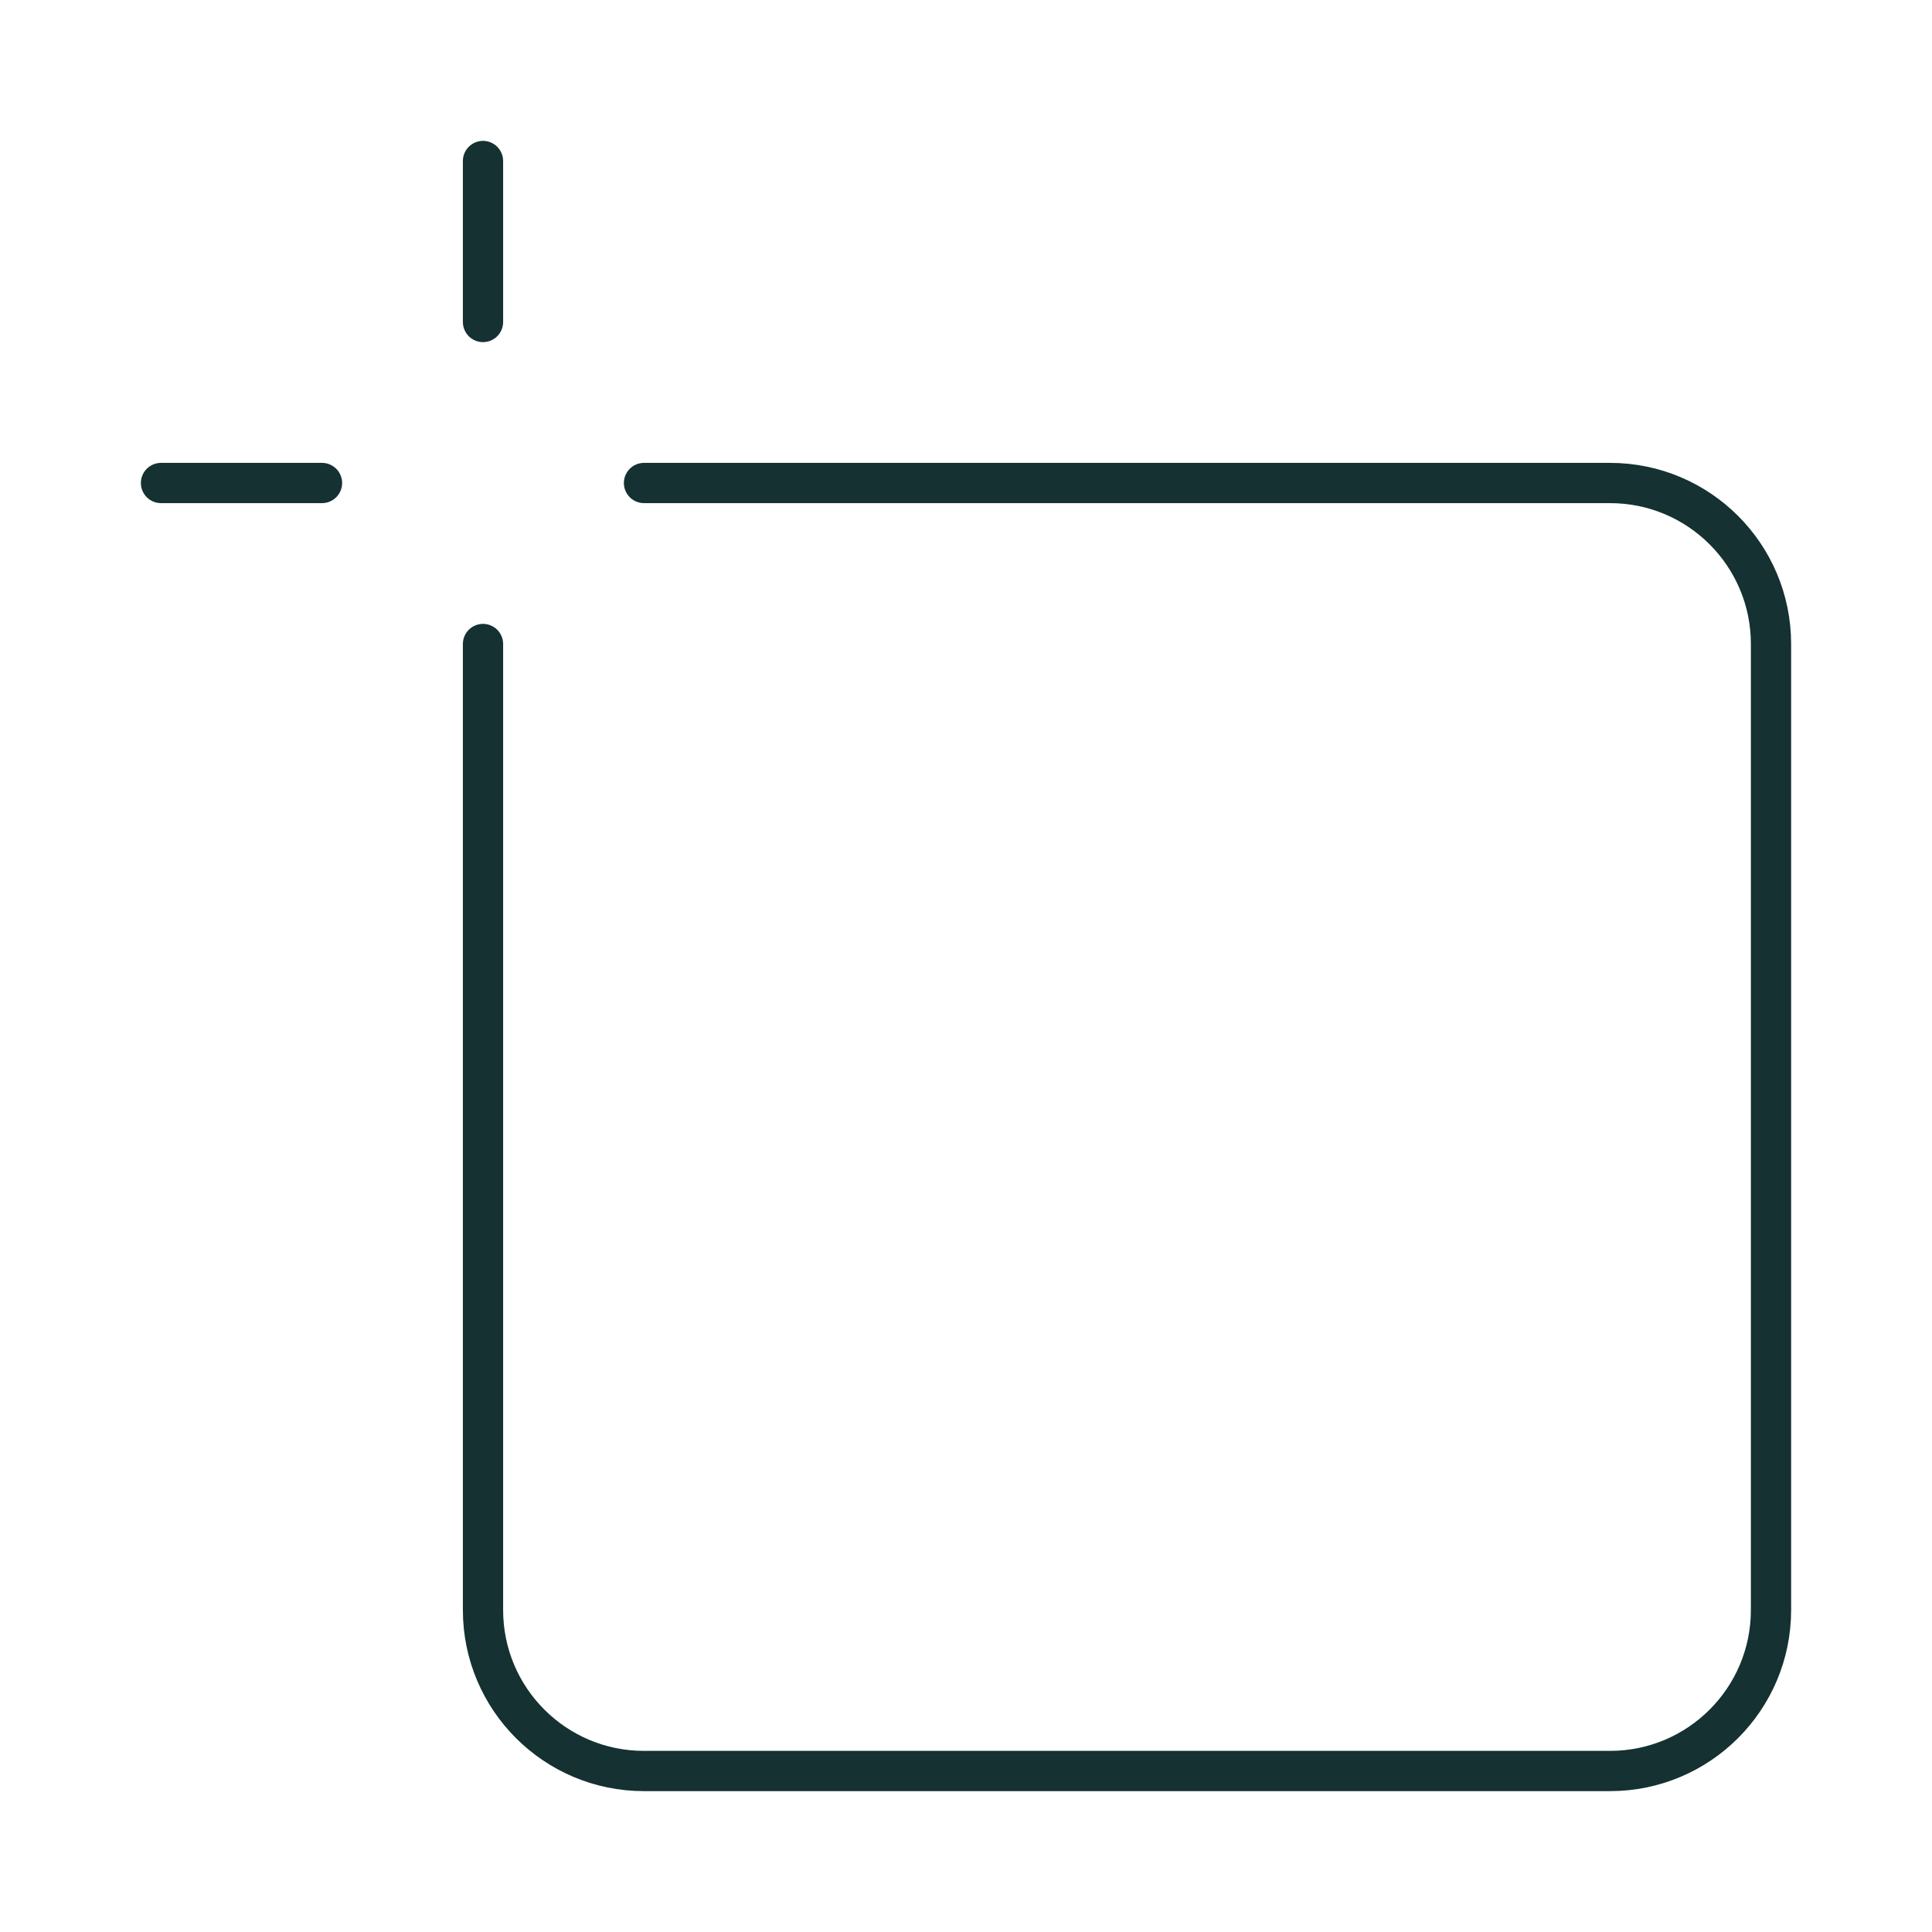
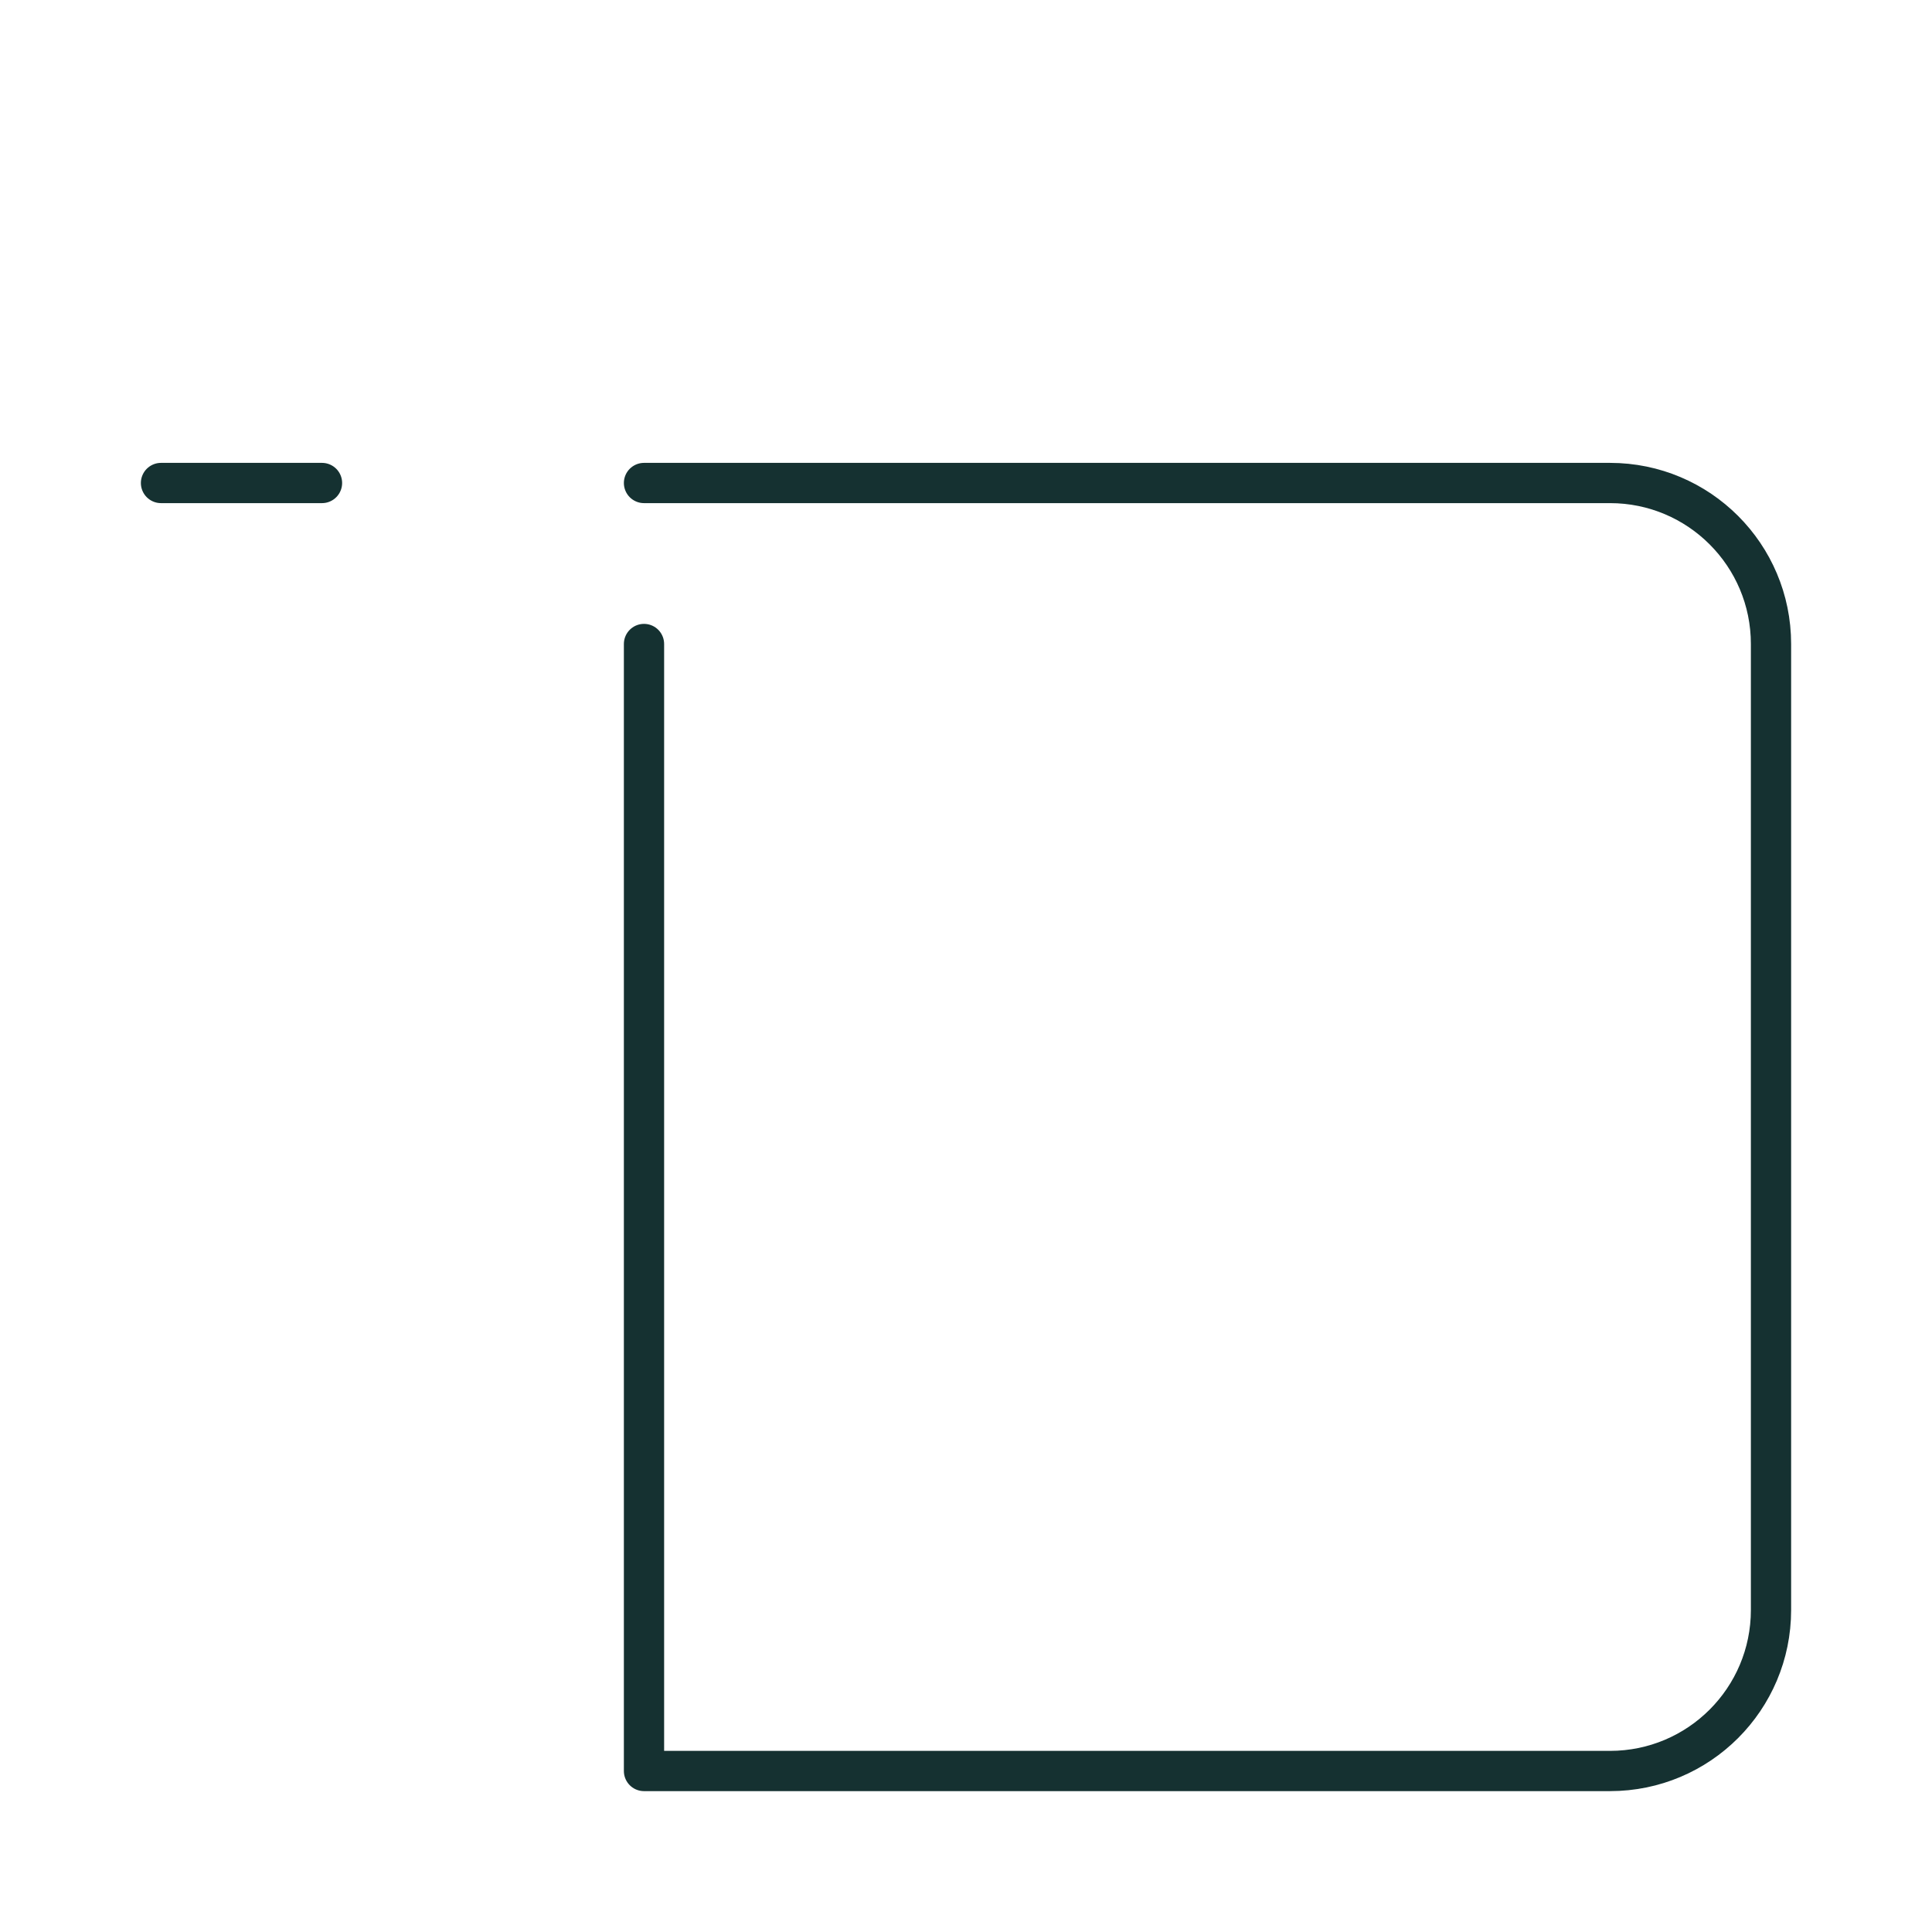
<svg xmlns="http://www.w3.org/2000/svg" fill="none" color="#153131" height="24" width="24" viewBox="0 0 24 24">
-   <path stroke-linejoin="round" stroke-linecap="round" stroke-width="0.5" stroke="currentColor" d="M8 6H20C21.105 6 22 6.895 22 8V20C22 21.105 21.105 22 20 22H8C6.895 22 6 21.105 6 20V8" />
+   <path stroke-linejoin="round" stroke-linecap="round" stroke-width="0.5" stroke="currentColor" d="M8 6H20C21.105 6 22 6.895 22 8V20C22 21.105 21.105 22 20 22H8V8" />
  <path stroke-linejoin="round" stroke-linecap="round" stroke-width="0.5" stroke="currentColor" d="M2 6L4 6" />
-   <path stroke-linejoin="round" stroke-linecap="round" stroke-width="0.5" stroke="currentColor" d="M6 2V4" />
</svg>